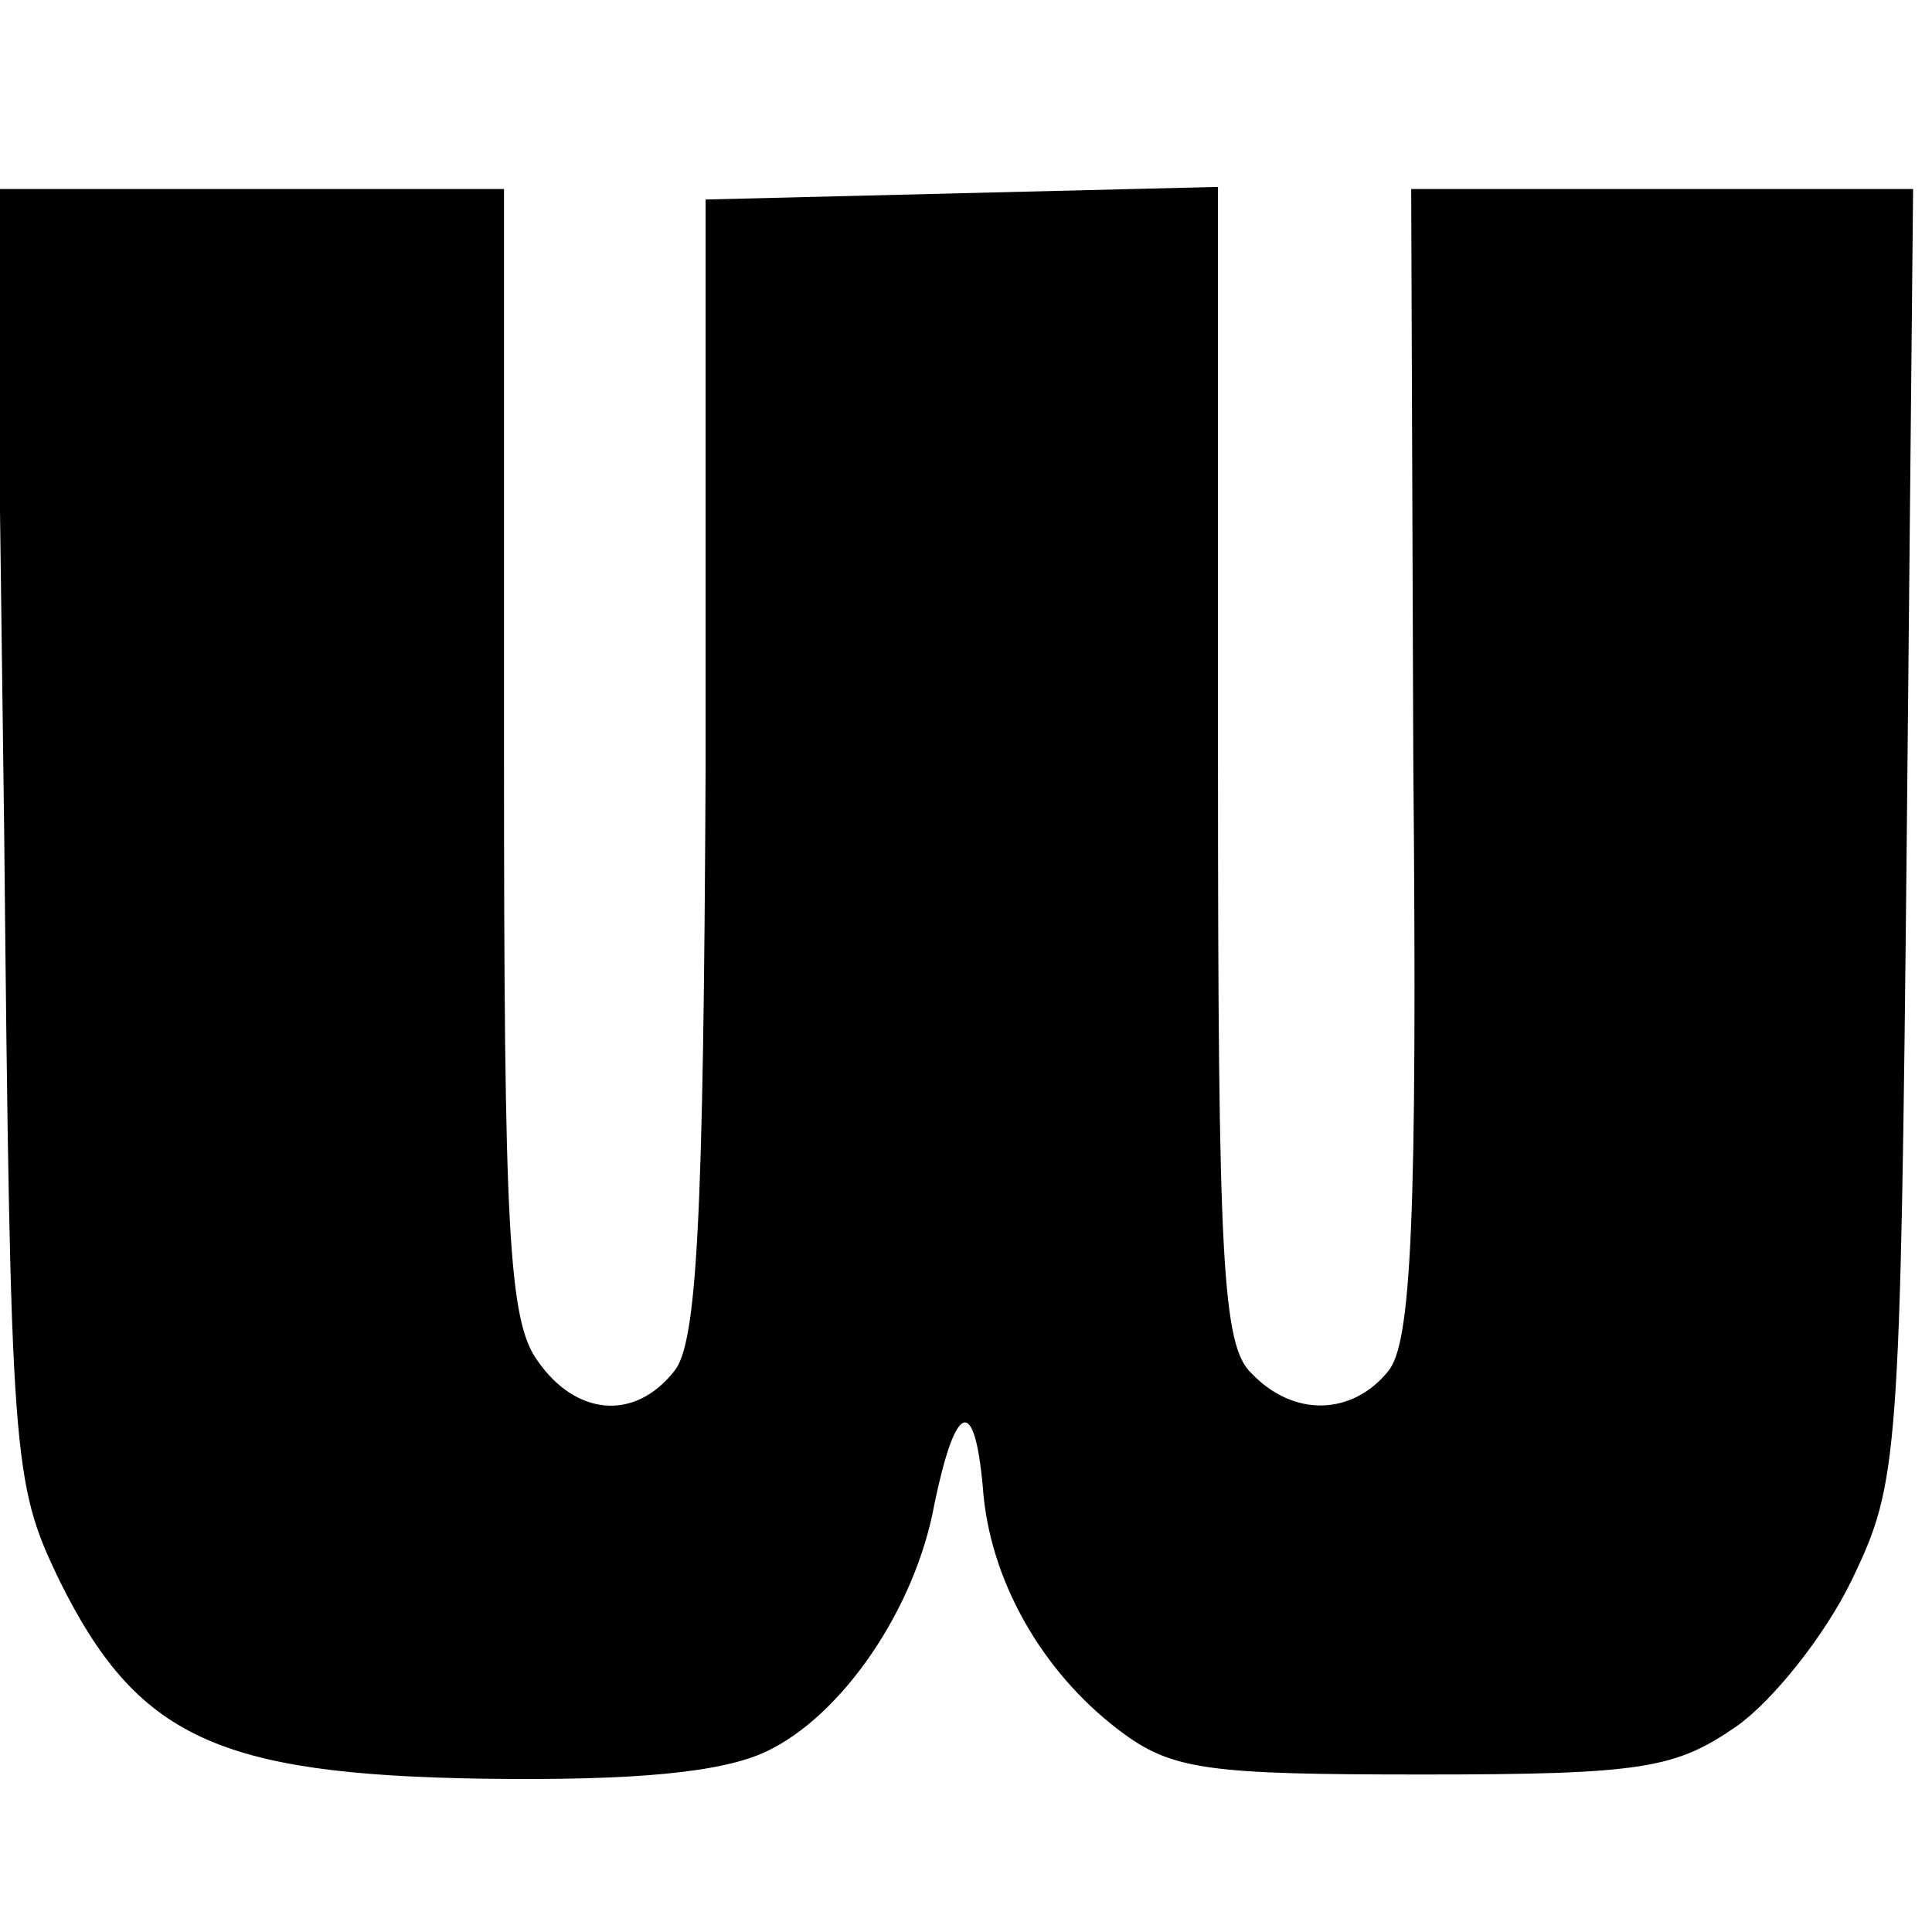
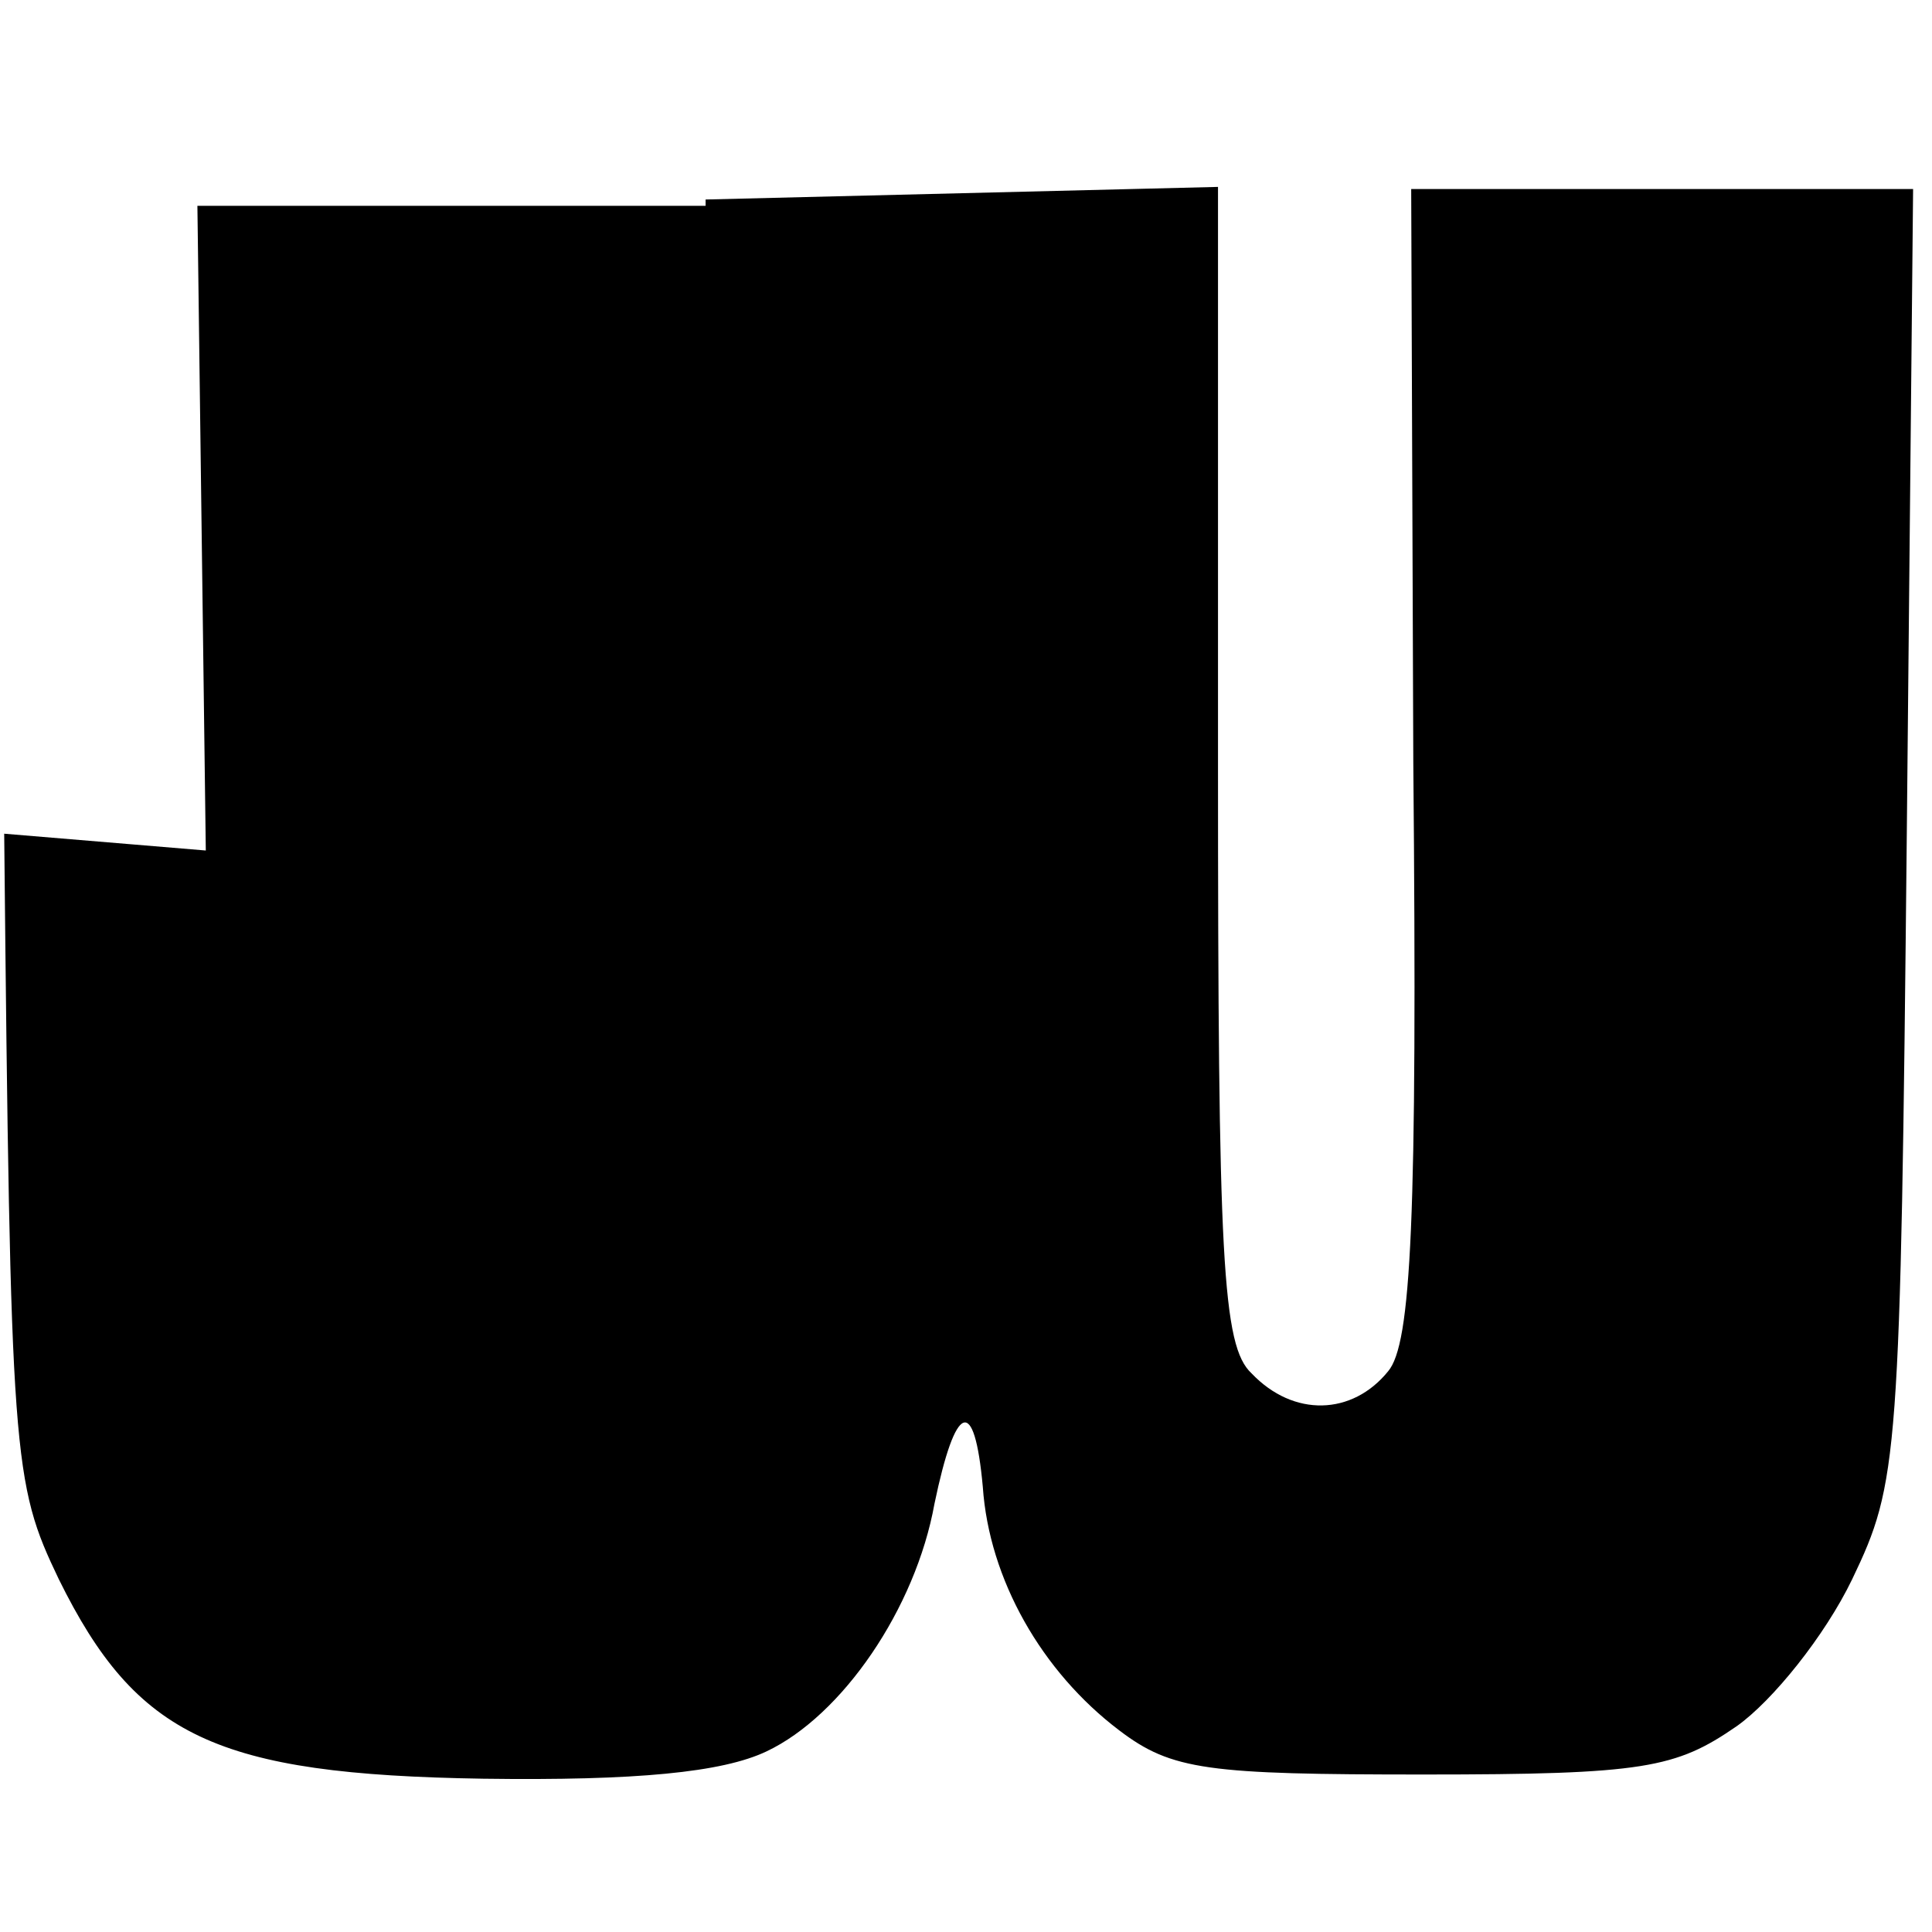
<svg xmlns="http://www.w3.org/2000/svg" version="1.0" width="92pt" height="92pt" viewBox="0 0 92 92" preserveAspectRatio="xMidYMid meet">
  <g transform="translate(0,92) scale(0.1,-0.1)" fill="#000000" stroke="none">
-     <path d="M2 523 c3 -299 4 -309 26 -355 37 -75 75 -93 202 -95 73 -1 114 3 135 13 36 17 71 68 80 118 10 48 19 52 23 8 3 -44 28 -88 65 -116 25 -19 42 -21 145 -21 105 0 120 3 149 23 17 12 42 43 55 70 22 46 23 56 26 355 l3 307 -119 0 -120 0 1 -273 c2 -219 -1 -277 -12 -290 -17 -21 -45 -22 -65 -1 -14 13 -16 54 -16 290 l0 275 -122 -3 -122 -3 0 -271 c-1 -214 -4 -274 -15 -287 -19 -24 -47 -21 -65 5 -14 19 -16 64 -16 290 l0 268 -121 0 -121 0 4 -307z" />
+     <path d="M2 523 c3 -299 4 -309 26 -355 37 -75 75 -93 202 -95 73 -1 114 3 135 13 36 17 71 68 80 118 10 48 19 52 23 8 3 -44 28 -88 65 -116 25 -19 42 -21 145 -21 105 0 120 3 149 23 17 12 42 43 55 70 22 46 23 56 26 355 l3 307 -119 0 -120 0 1 -273 c2 -219 -1 -277 -12 -290 -17 -21 -45 -22 -65 -1 -14 13 -16 54 -16 290 l0 275 -122 -3 -122 -3 0 -271 l0 268 -121 0 -121 0 4 -307z" />
  </g>
</svg>